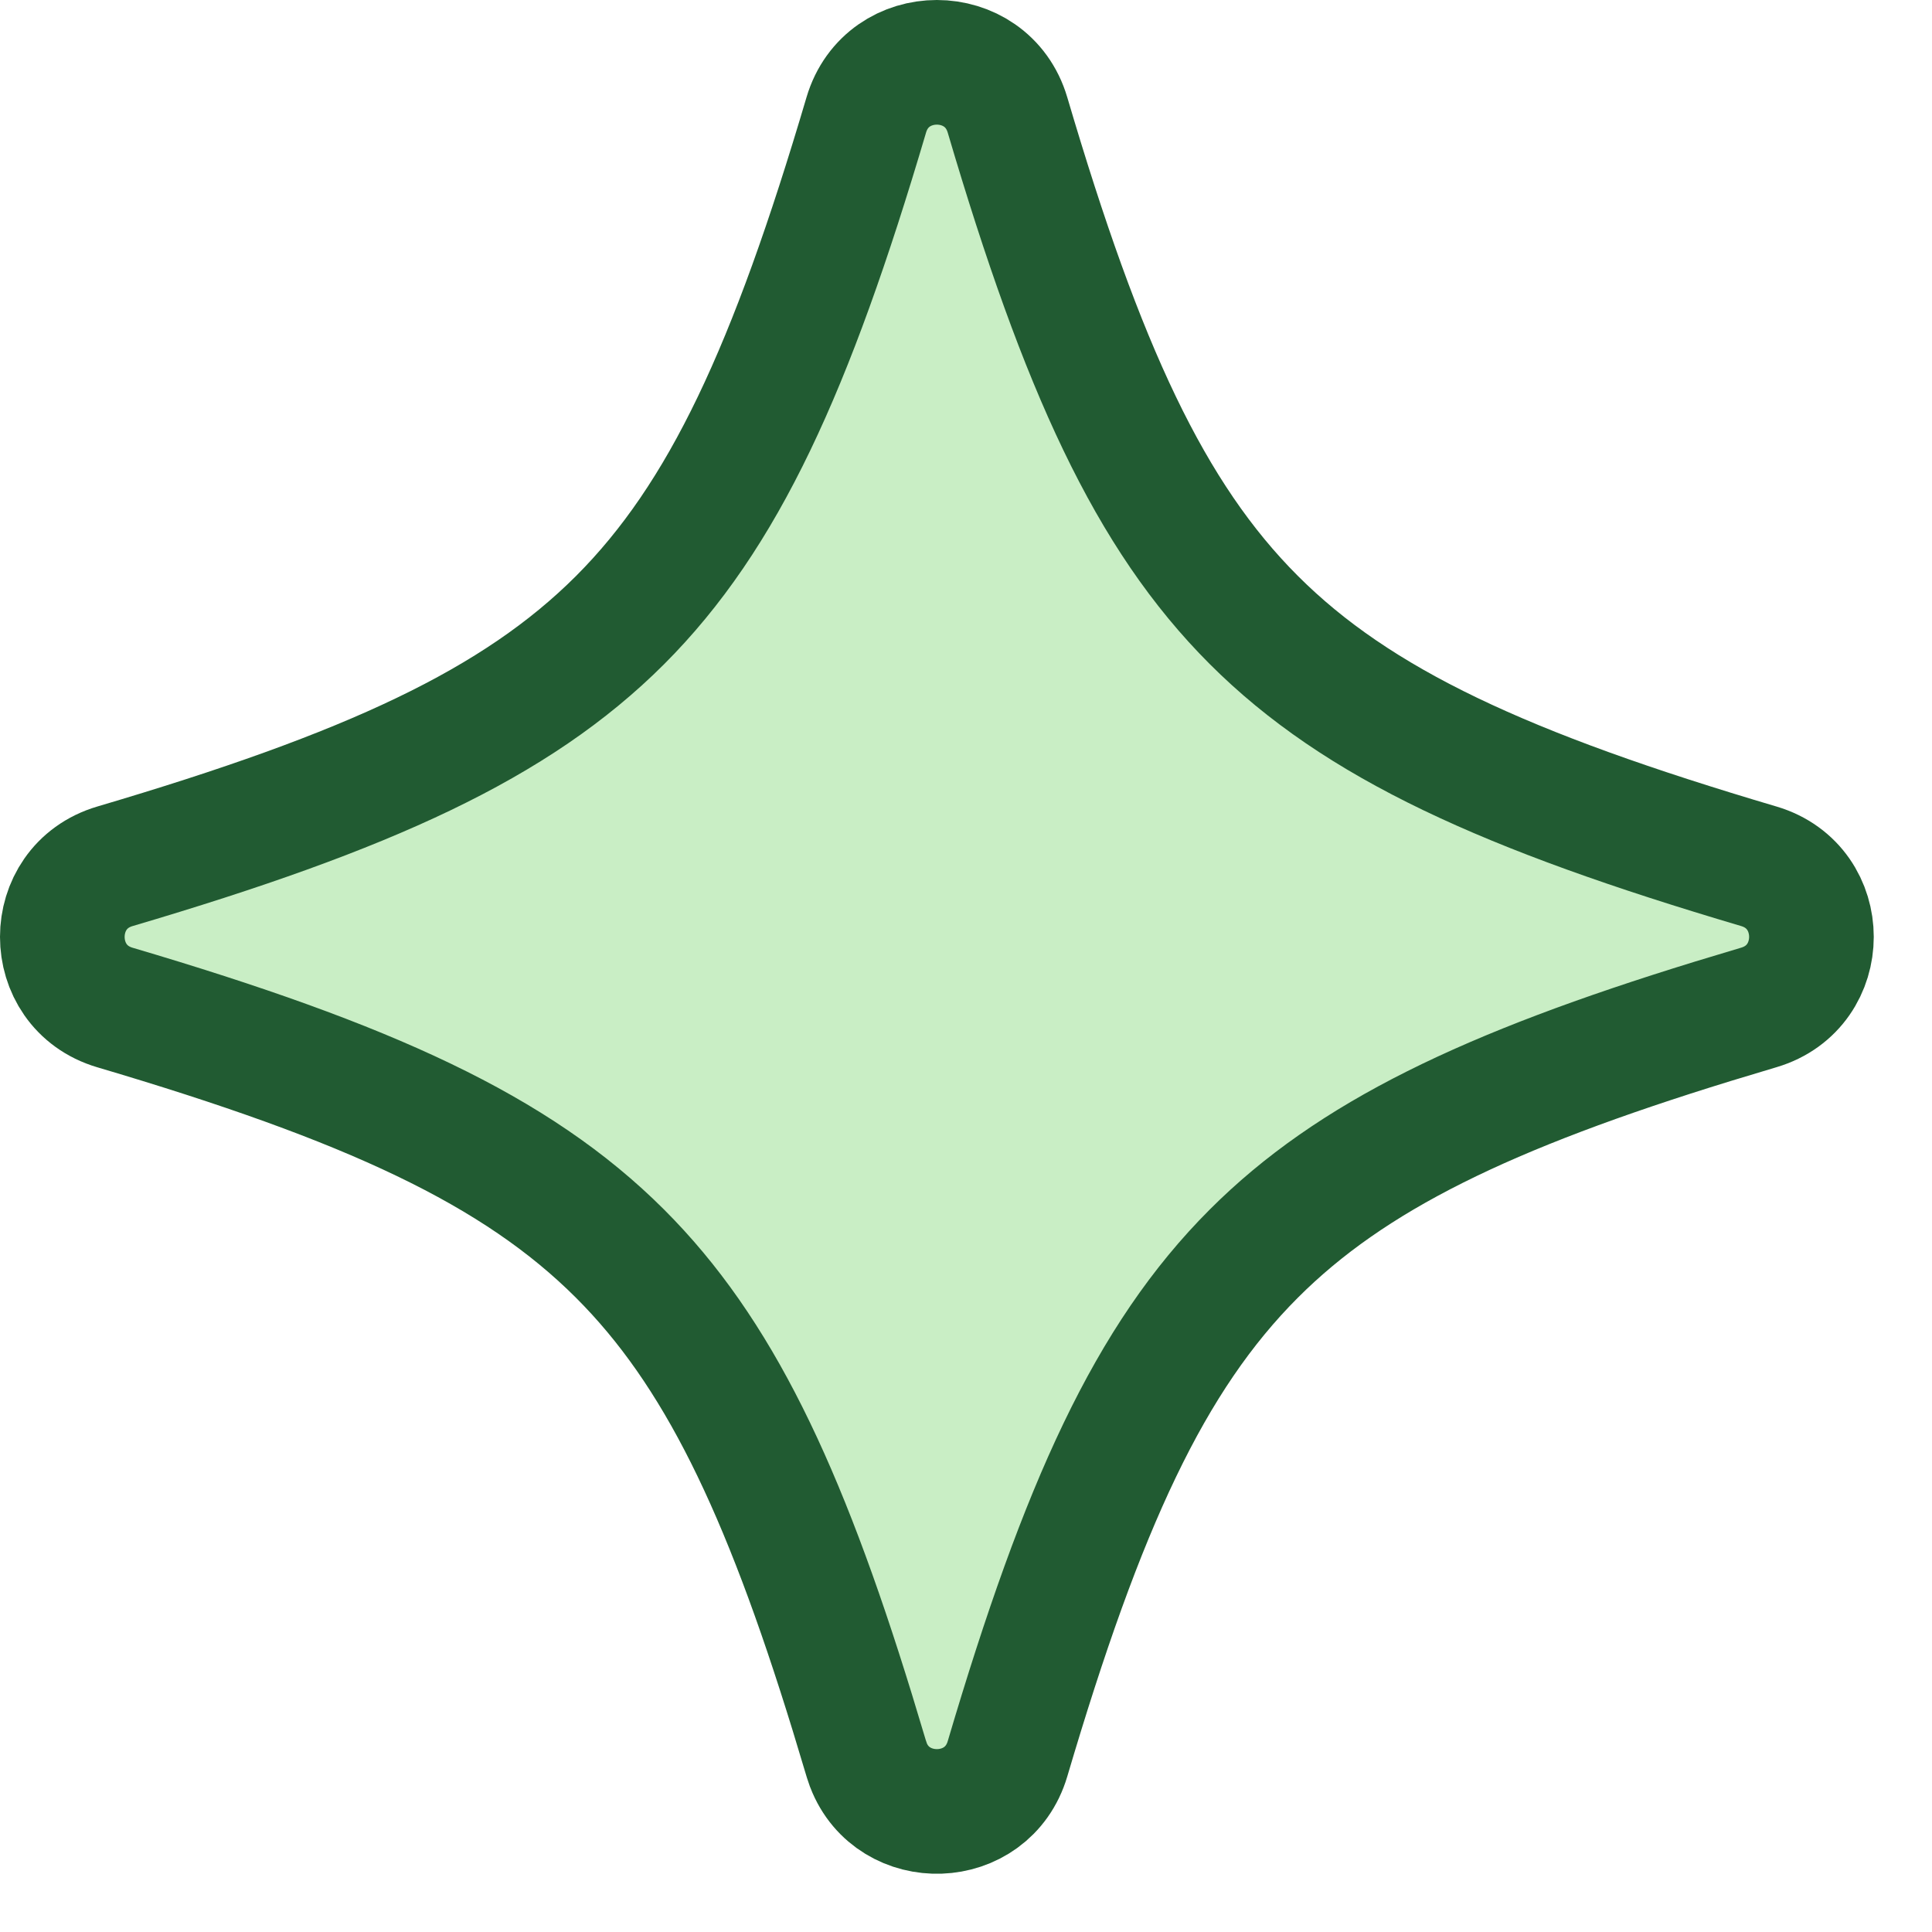
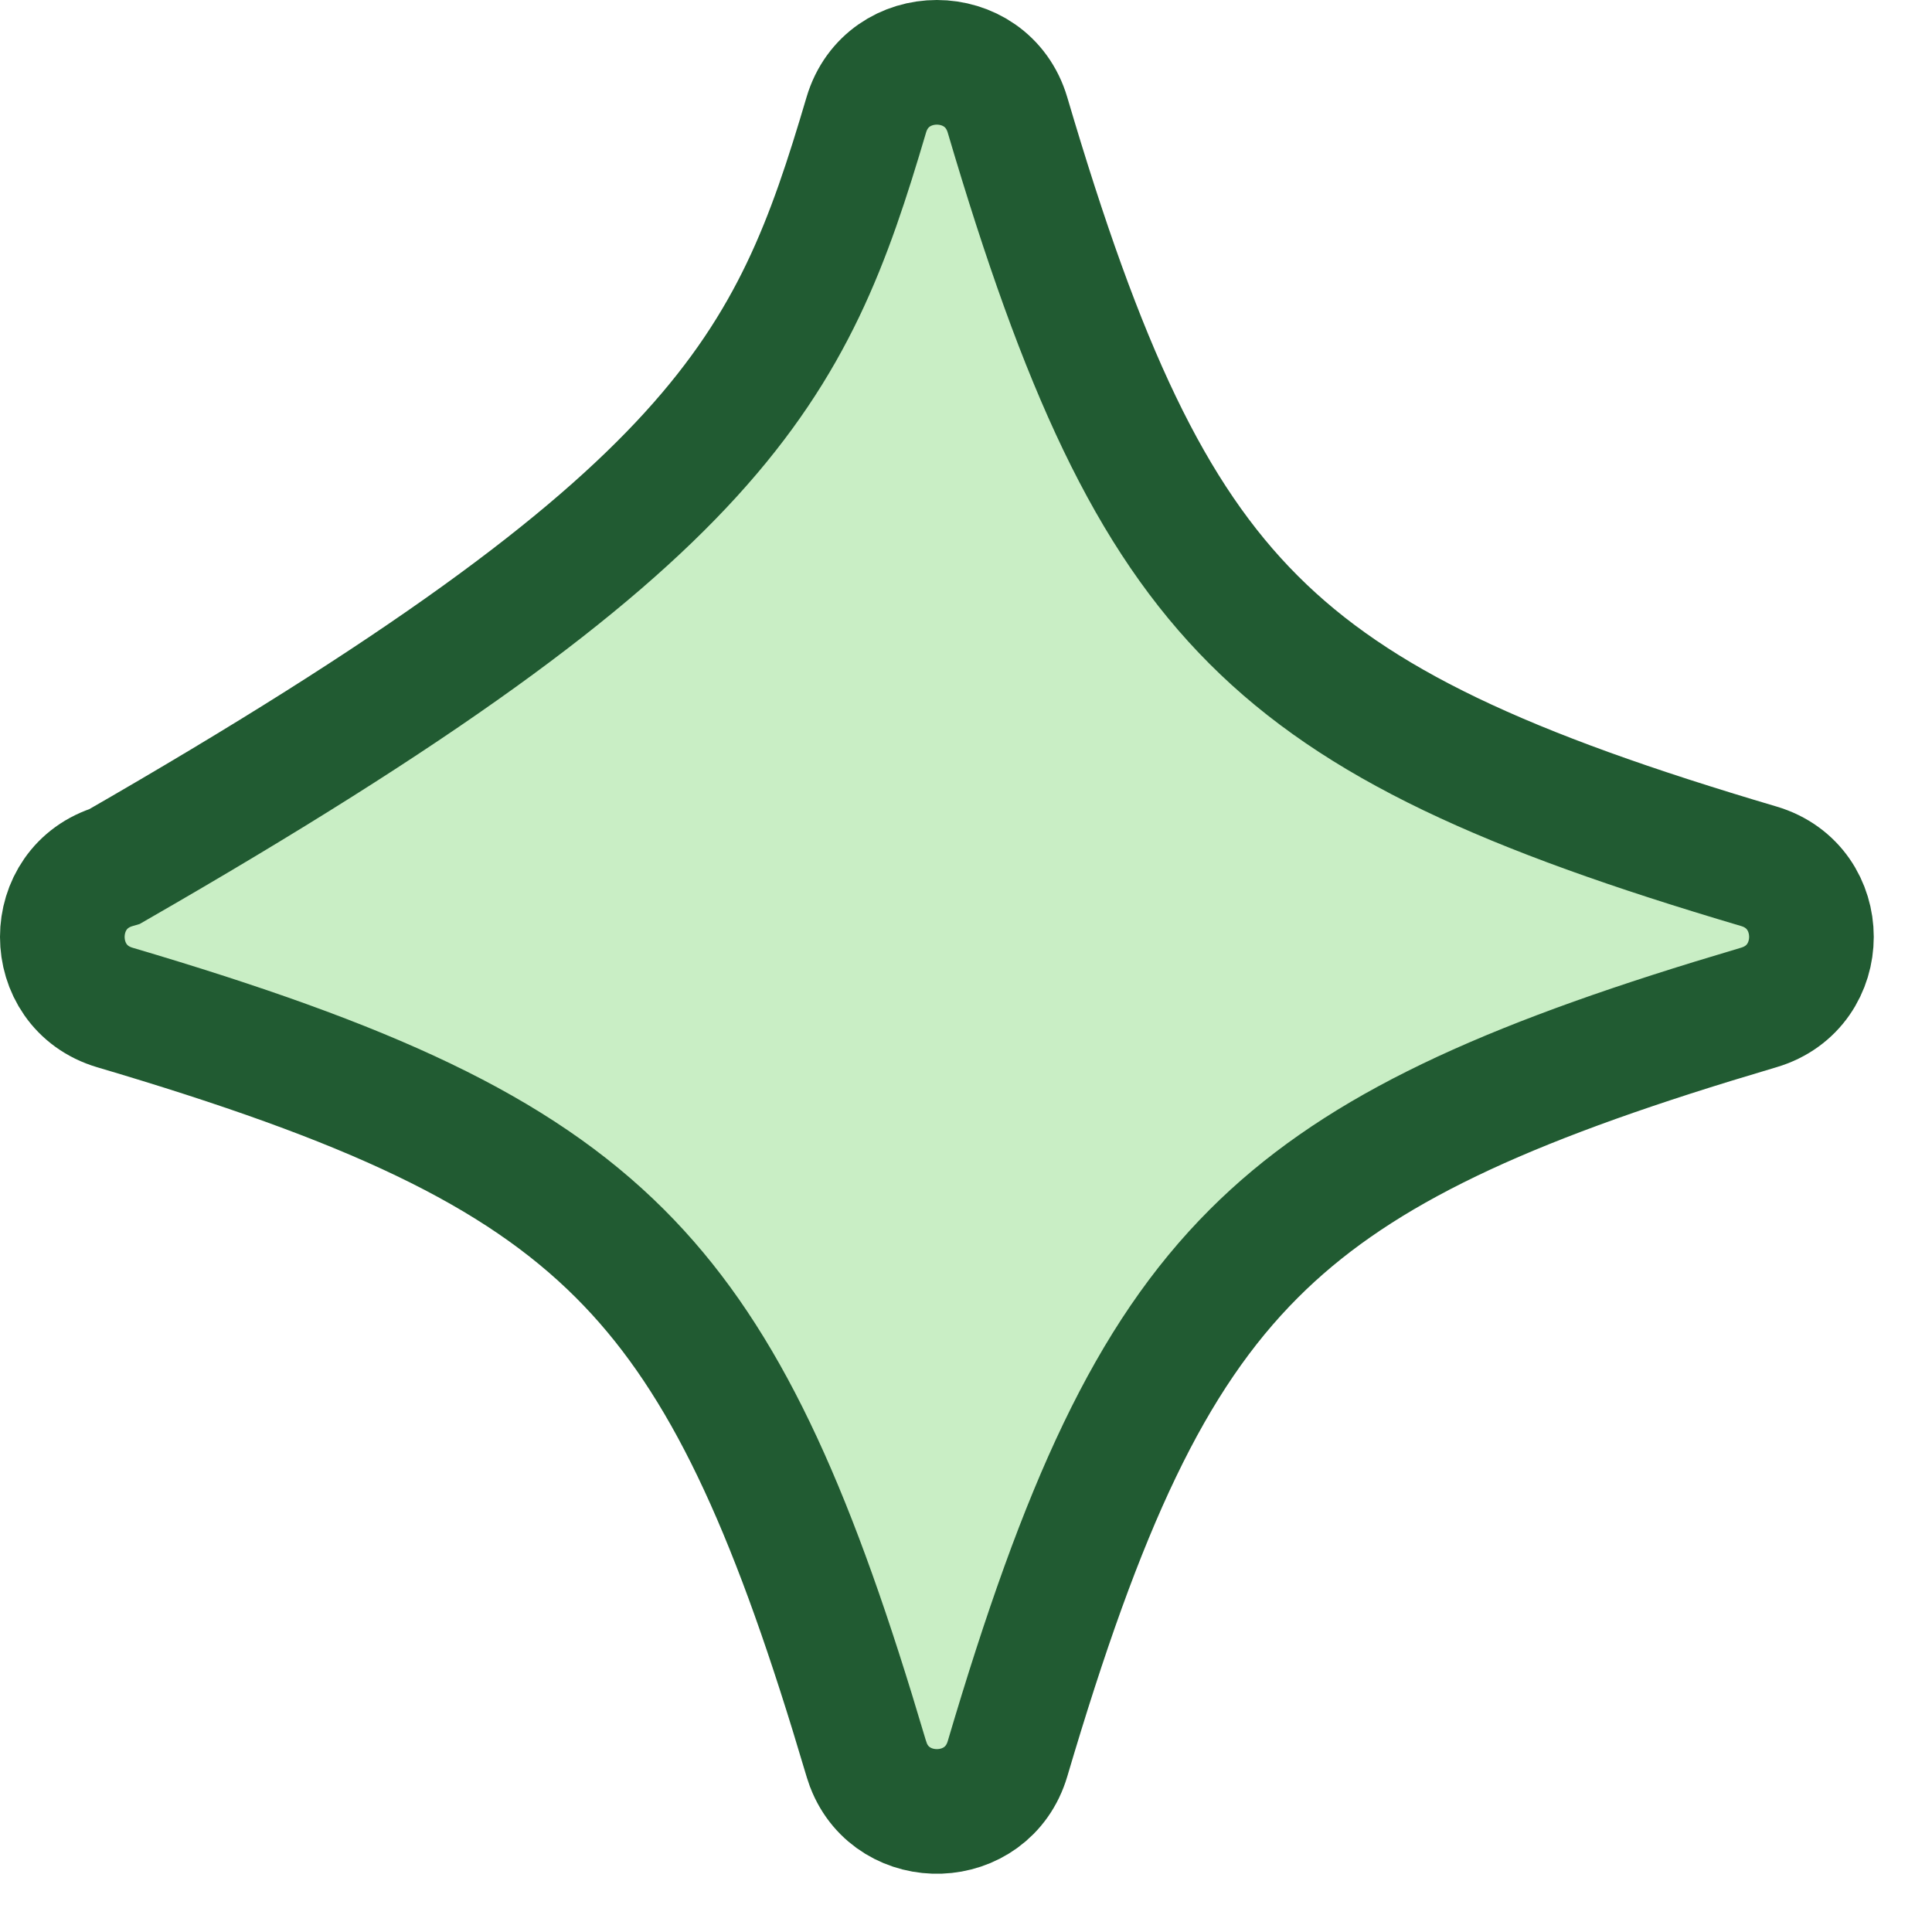
<svg xmlns="http://www.w3.org/2000/svg" fill="none" viewBox="0 0 31 31" height="31" width="31">
-   <path stroke-width="2" stroke="#215B32" fill="#C9EEC5" d="M16.166 28.221C15.843 29.312 14.331 29.346 13.935 28.323L13.9 28.22L13.676 27.478C12.562 23.86 11.515 21.682 9.951 20.118C8.282 18.449 5.914 17.369 1.844 16.166C0.718 15.833 0.719 14.232 1.845 13.9C5.912 12.699 8.279 11.619 9.948 9.951C11.616 8.282 12.697 5.914 13.9 1.844C14.233 0.718 15.833 0.719 16.166 1.845C17.366 5.912 18.448 8.278 20.117 9.947C21.786 11.616 24.154 12.697 28.221 13.9C29.347 14.233 29.347 15.832 28.221 16.165L27.478 16.389C23.86 17.503 21.682 18.55 20.118 20.115C18.449 21.784 17.369 24.152 16.166 28.221Z" />
+   <path stroke-width="2" stroke="#215B32" fill="#C9EEC5" d="M16.166 28.221C15.843 29.312 14.331 29.346 13.935 28.323L13.9 28.22L13.676 27.478C12.562 23.86 11.515 21.682 9.951 20.118C8.282 18.449 5.914 17.369 1.844 16.166C0.718 15.833 0.719 14.232 1.845 13.9C11.616 8.282 12.697 5.914 13.9 1.844C14.233 0.718 15.833 0.719 16.166 1.845C17.366 5.912 18.448 8.278 20.117 9.947C21.786 11.616 24.154 12.697 28.221 13.9C29.347 14.233 29.347 15.832 28.221 16.165L27.478 16.389C23.86 17.503 21.682 18.55 20.118 20.115C18.449 21.784 17.369 24.152 16.166 28.221Z" />
</svg>